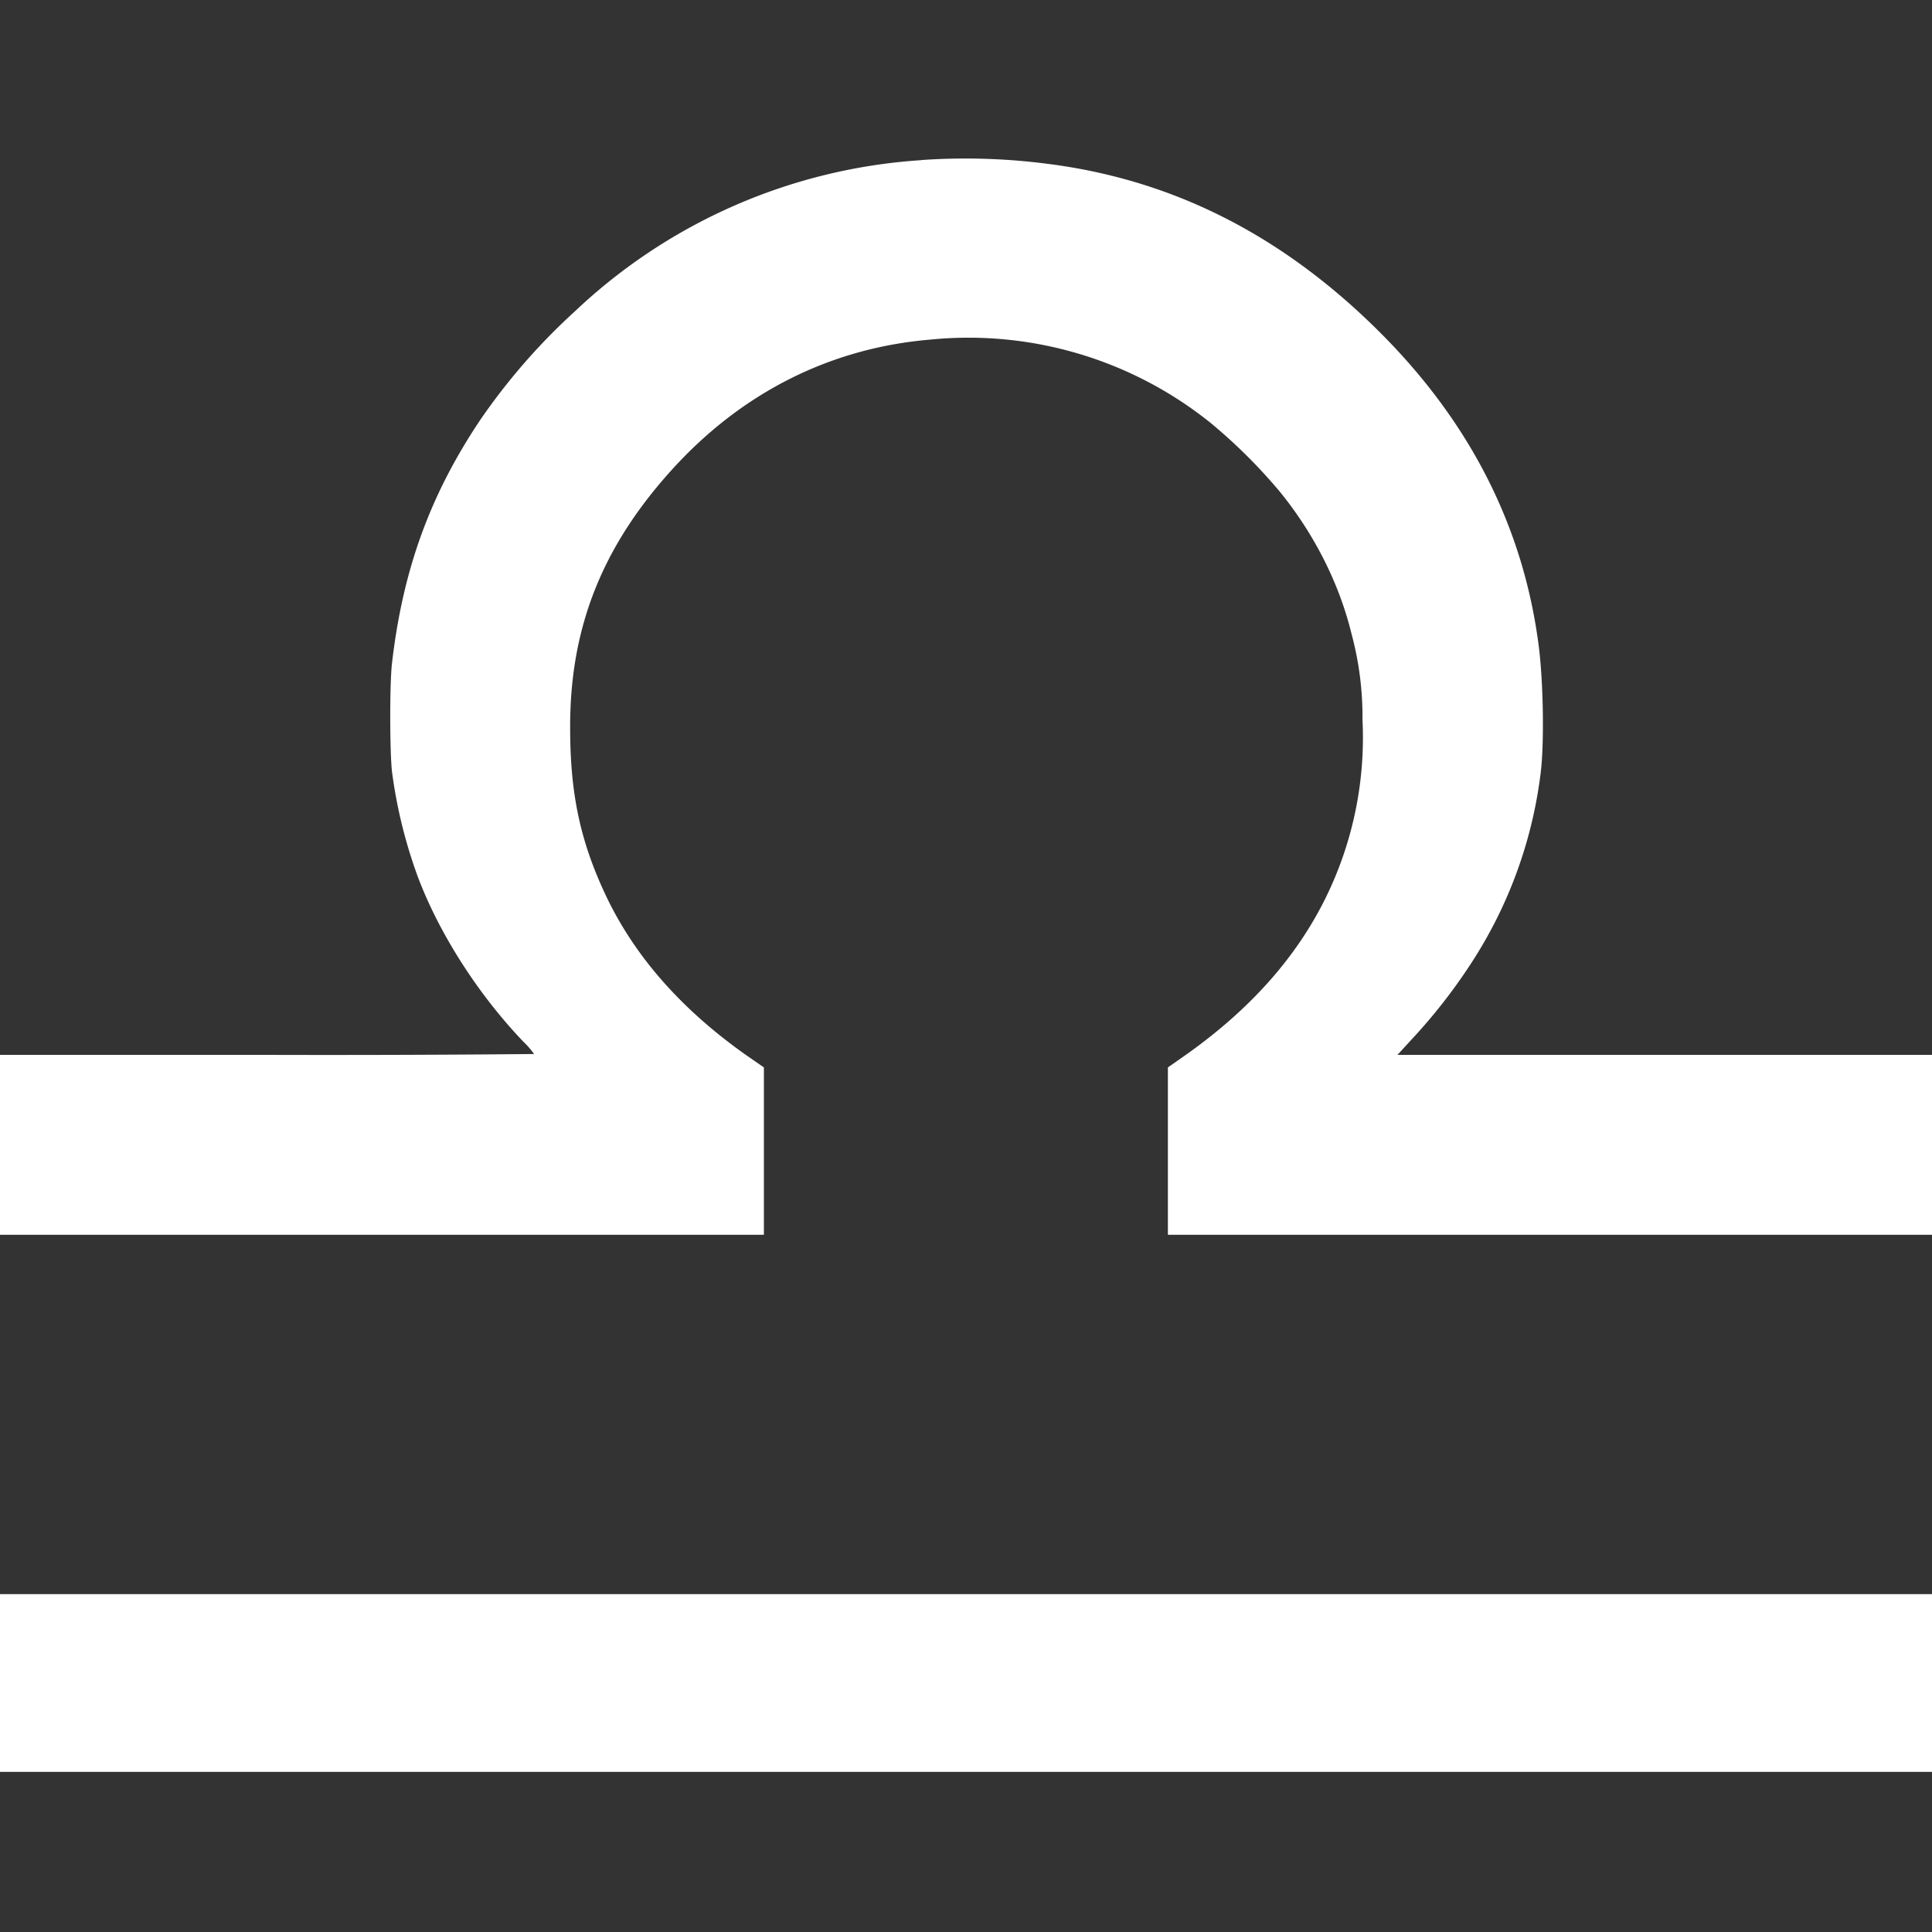
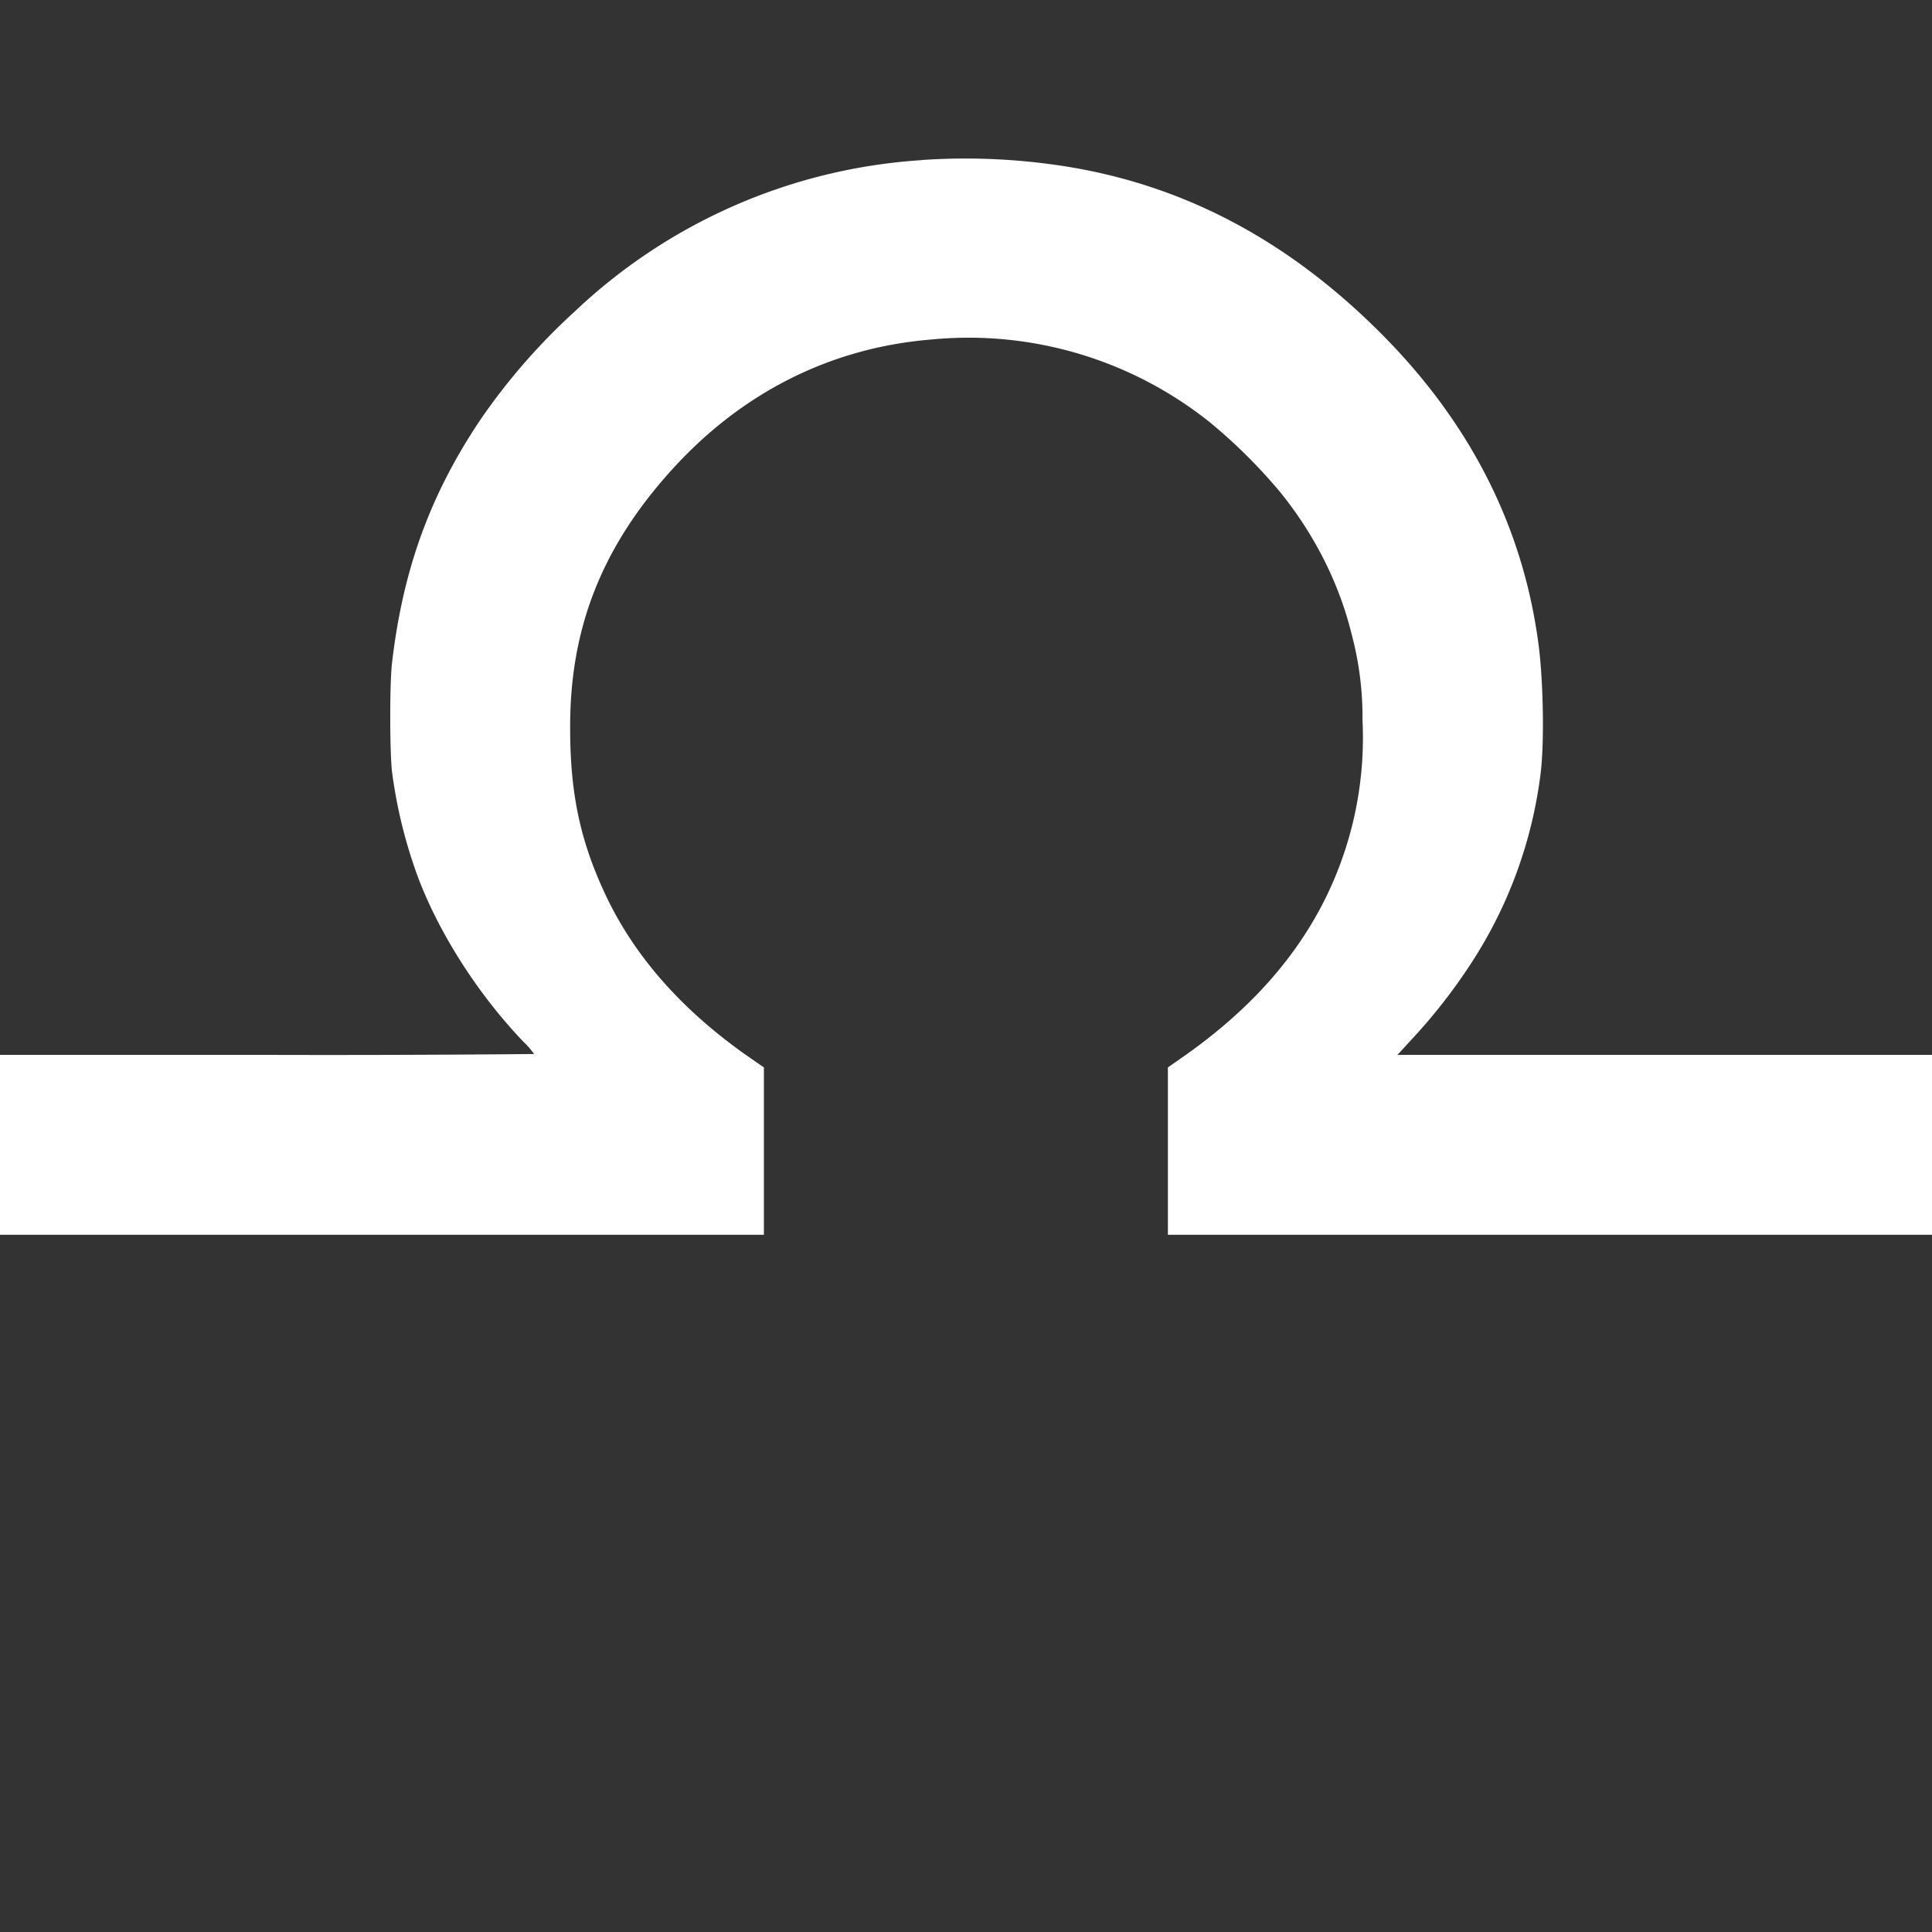
<svg xmlns="http://www.w3.org/2000/svg" width="18" height="18" fill="#fff">
  <rect width="100%" height="100%" fill="#333333" stroke="none" />
-   <path d="M8.586 1.492a5.18 5.18 0 0 0-3.227 1.406 5.83 5.83 0 0 0-.883 1.012c-.469.699-.723 1.398-.824 2.27-.023.203-.02.832 0 1.008a4.54 4.54 0 0 0 .242.984c.199.527.559 1.09.98 1.531a.81.81 0 0 1 .102.117 203.49 203.49 0 0 1-2.488.008H0v1.676h7.117V9.945l-.18-.125c-.598-.426-1.02-.91-1.285-1.461-.242-.508-.34-.953-.34-1.574-.004-.934.297-1.691.949-2.41s1.477-1.133 2.406-1.211a3.6 3.6 0 0 1 2.613.777 5 5 0 0 1 .648.645c.32.395.551.855.664 1.32a2.97 2.97 0 0 1 .102.801 3.38 3.38 0 0 1-.348 1.668c-.27.543-.691 1.02-1.281 1.441l-.184.129v1.559H18V9.828h-4.98l.133-.145a5.18 5.18 0 0 0 .555-.711 4.17 4.17 0 0 0 .645-1.762c.035-.273.027-.836-.016-1.184C14.196 4.917 13.7 3.94 12.86 3.1c-.906-.906-1.93-1.426-3.102-1.574a5.95 5.95 0 0 0-1.172-.035zM0 15.68v.828h18v-1.656H0zm0 0" />
+   <path d="M8.586 1.492a5.18 5.18 0 0 0-3.227 1.406 5.83 5.83 0 0 0-.883 1.012c-.469.699-.723 1.398-.824 2.27-.023.203-.02.832 0 1.008a4.54 4.54 0 0 0 .242.984c.199.527.559 1.09.98 1.531a.81.81 0 0 1 .102.117 203.49 203.49 0 0 1-2.488.008H0v1.676h7.117V9.945l-.18-.125c-.598-.426-1.02-.91-1.285-1.461-.242-.508-.34-.953-.34-1.574-.004-.934.297-1.691.949-2.41s1.477-1.133 2.406-1.211a3.6 3.6 0 0 1 2.613.777 5 5 0 0 1 .648.645c.32.395.551.855.664 1.32a2.97 2.97 0 0 1 .102.801 3.38 3.38 0 0 1-.348 1.668c-.27.543-.691 1.02-1.281 1.441l-.184.129v1.559H18V9.828h-4.98l.133-.145a5.18 5.18 0 0 0 .555-.711 4.17 4.17 0 0 0 .645-1.762c.035-.273.027-.836-.016-1.184C14.196 4.917 13.7 3.94 12.86 3.1c-.906-.906-1.93-1.426-3.102-1.574a5.95 5.95 0 0 0-1.172-.035zM0 15.68v.828h18H0zm0 0" />
</svg>